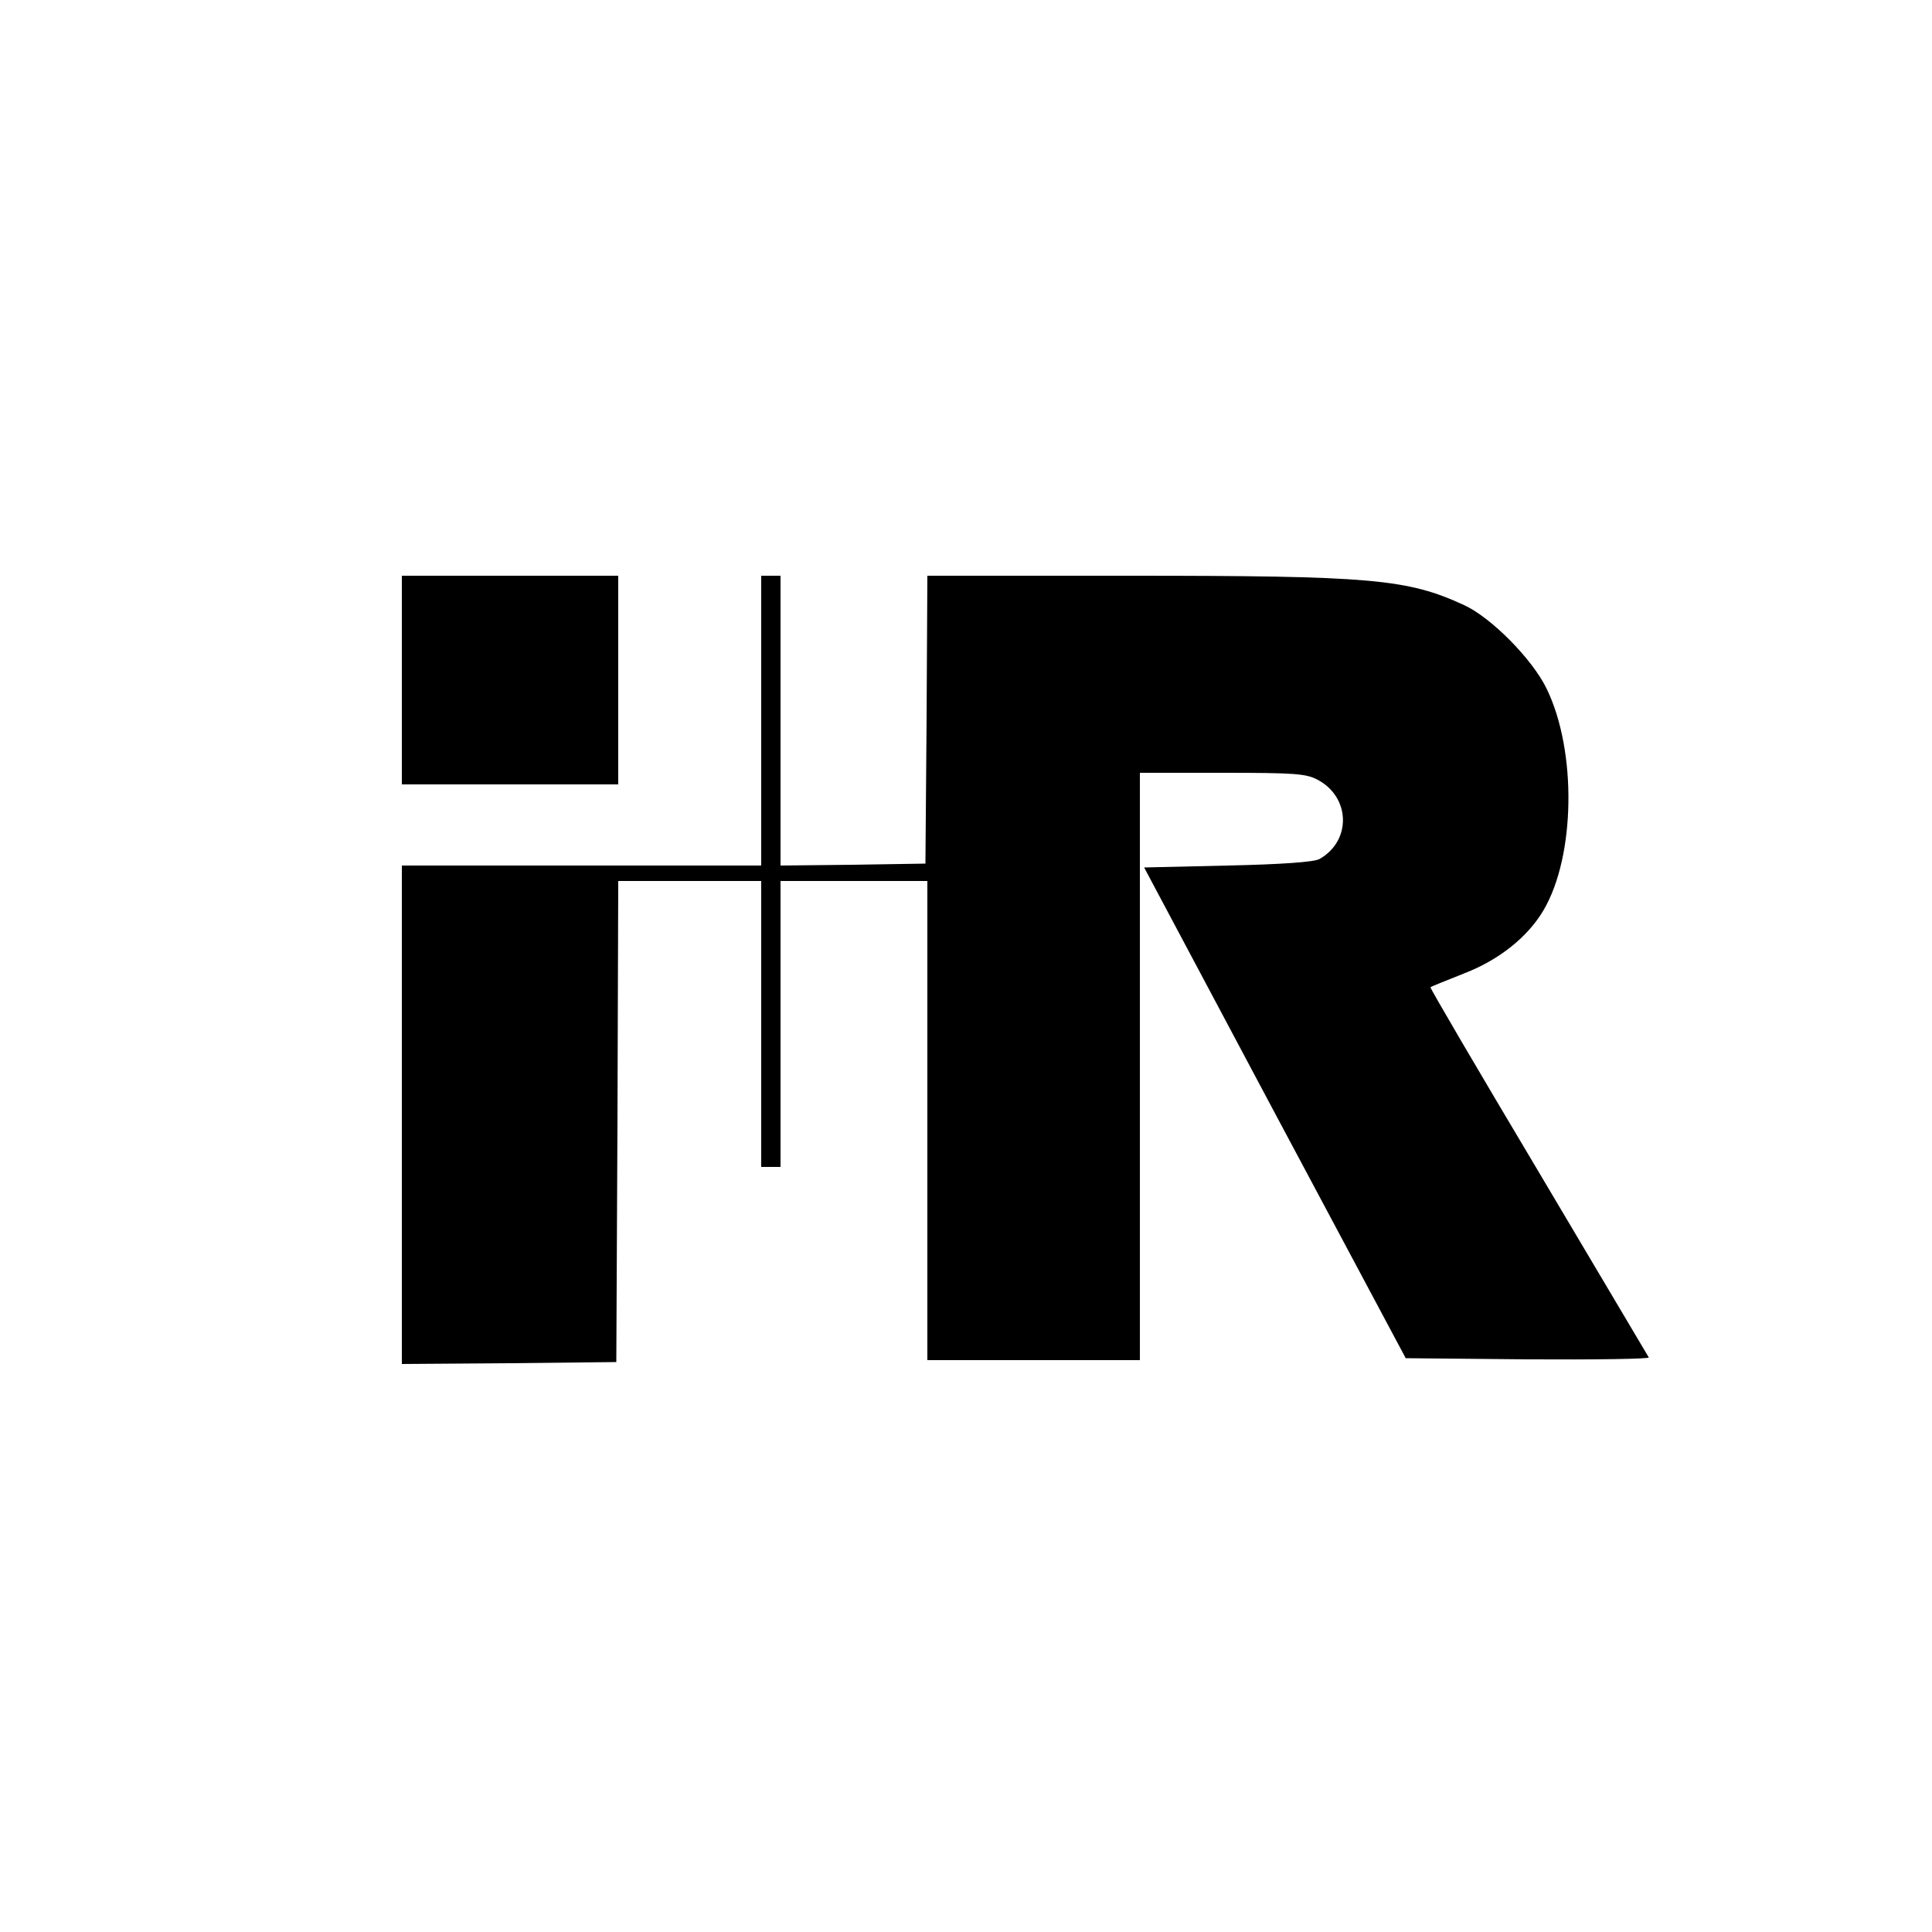
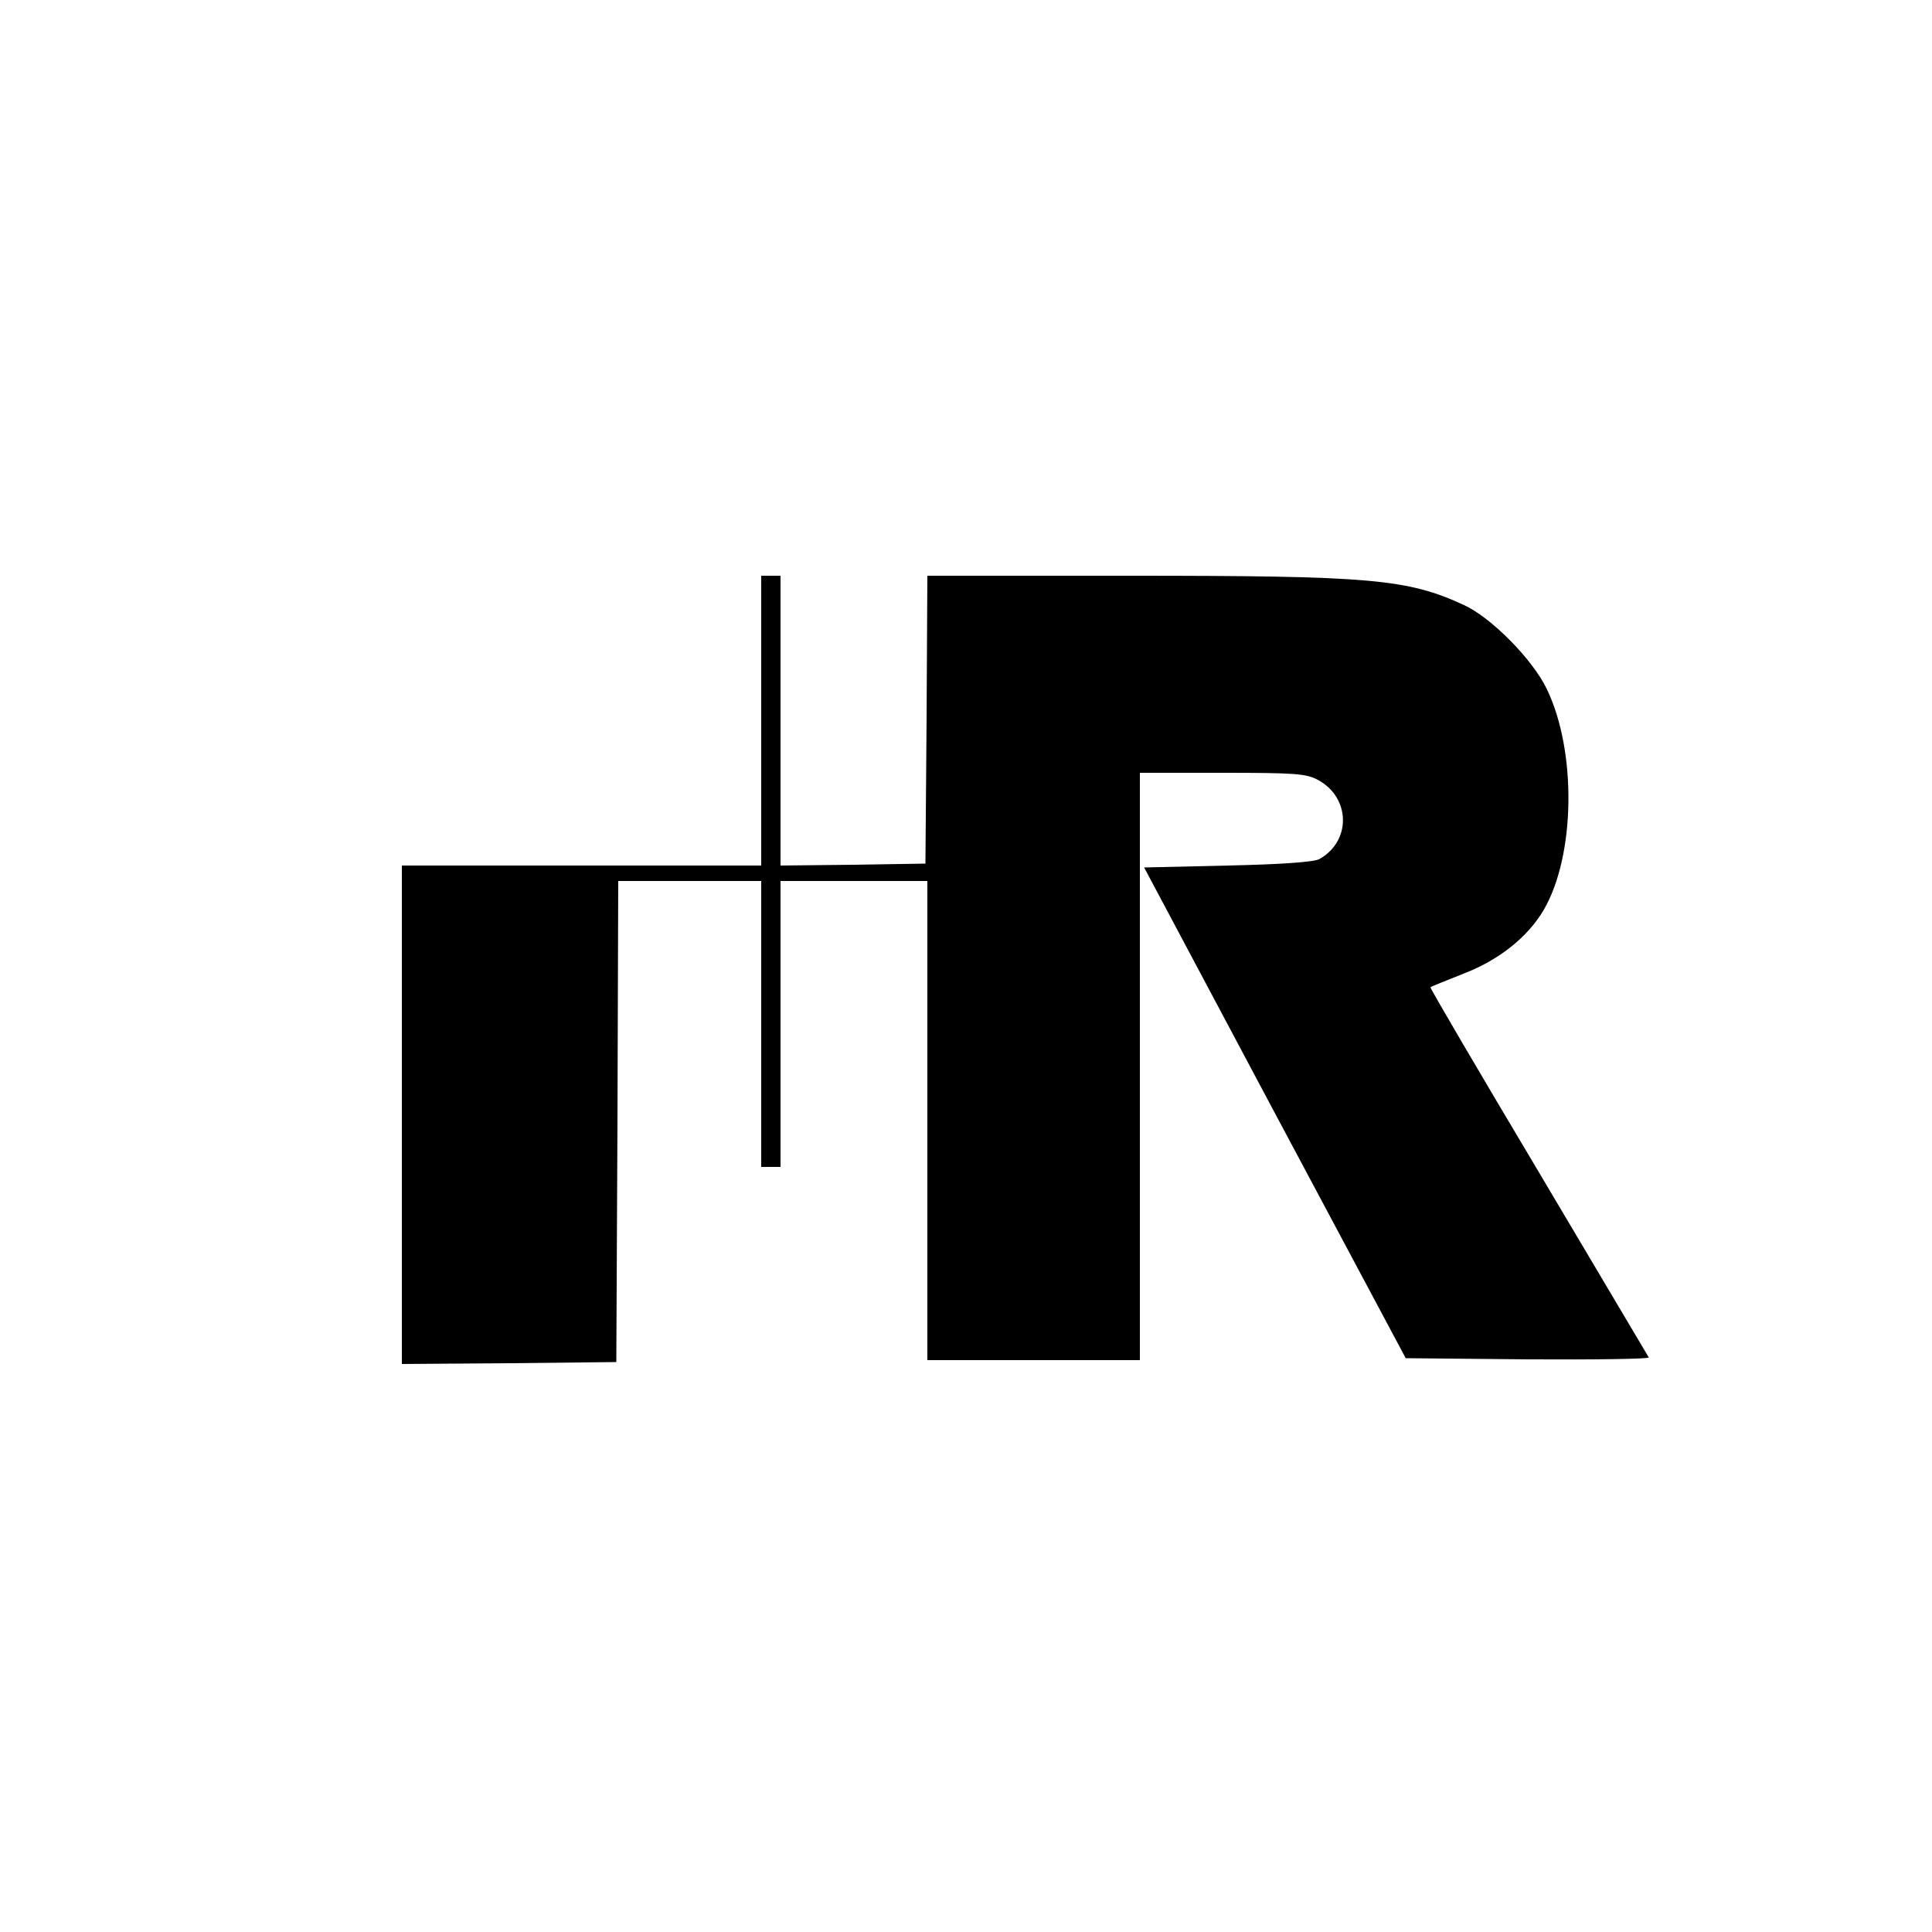
<svg xmlns="http://www.w3.org/2000/svg" version="1.0" width="500pt" height="500pt" viewBox="0 0 500 500" preserveAspectRatio="xMidYMid meet">
  <g transform="translate(0,500) scale(0.1,-0.1)" fill="#000000" stroke="none">
-     <path d="M1040 3240 l0 -270 280 0 280 0 0 270 0 270 -280 0 -280 0 0 -270z" />
    <path d="M1970 3135 l0 -375 -465 0 -465 0 0 -645 0 -645 278 2 277 3 3 623 2 622 185 0 185 0 0 -370 0 -370 25 0 25 0 0 370 0 370 190 0 190 0 0 -620 0 -620 275 0 275 0 0 760 0 760 213 0 c187 0 217 -2 247 -18 85 -45 88 -158 5 -205 -13 -8 -100 -14 -237 -17 l-217 -5 338 -635 339 -635 317 -3 c174 -1 314 1 312 5 -3 5 -131 221 -286 482 -155 260 -281 475 -279 476 2 2 40 17 85 35 92 35 167 95 208 165 82 140 86 411 8 572 -37 77 -144 185 -214 217 -147 68 -241 76 -866 76 l-523 0 -2 -372 -3 -373 -187 -3 -188 -2 0 375 0 375 -25 0 -25 0 0 -375z" />
  </g>
</svg>